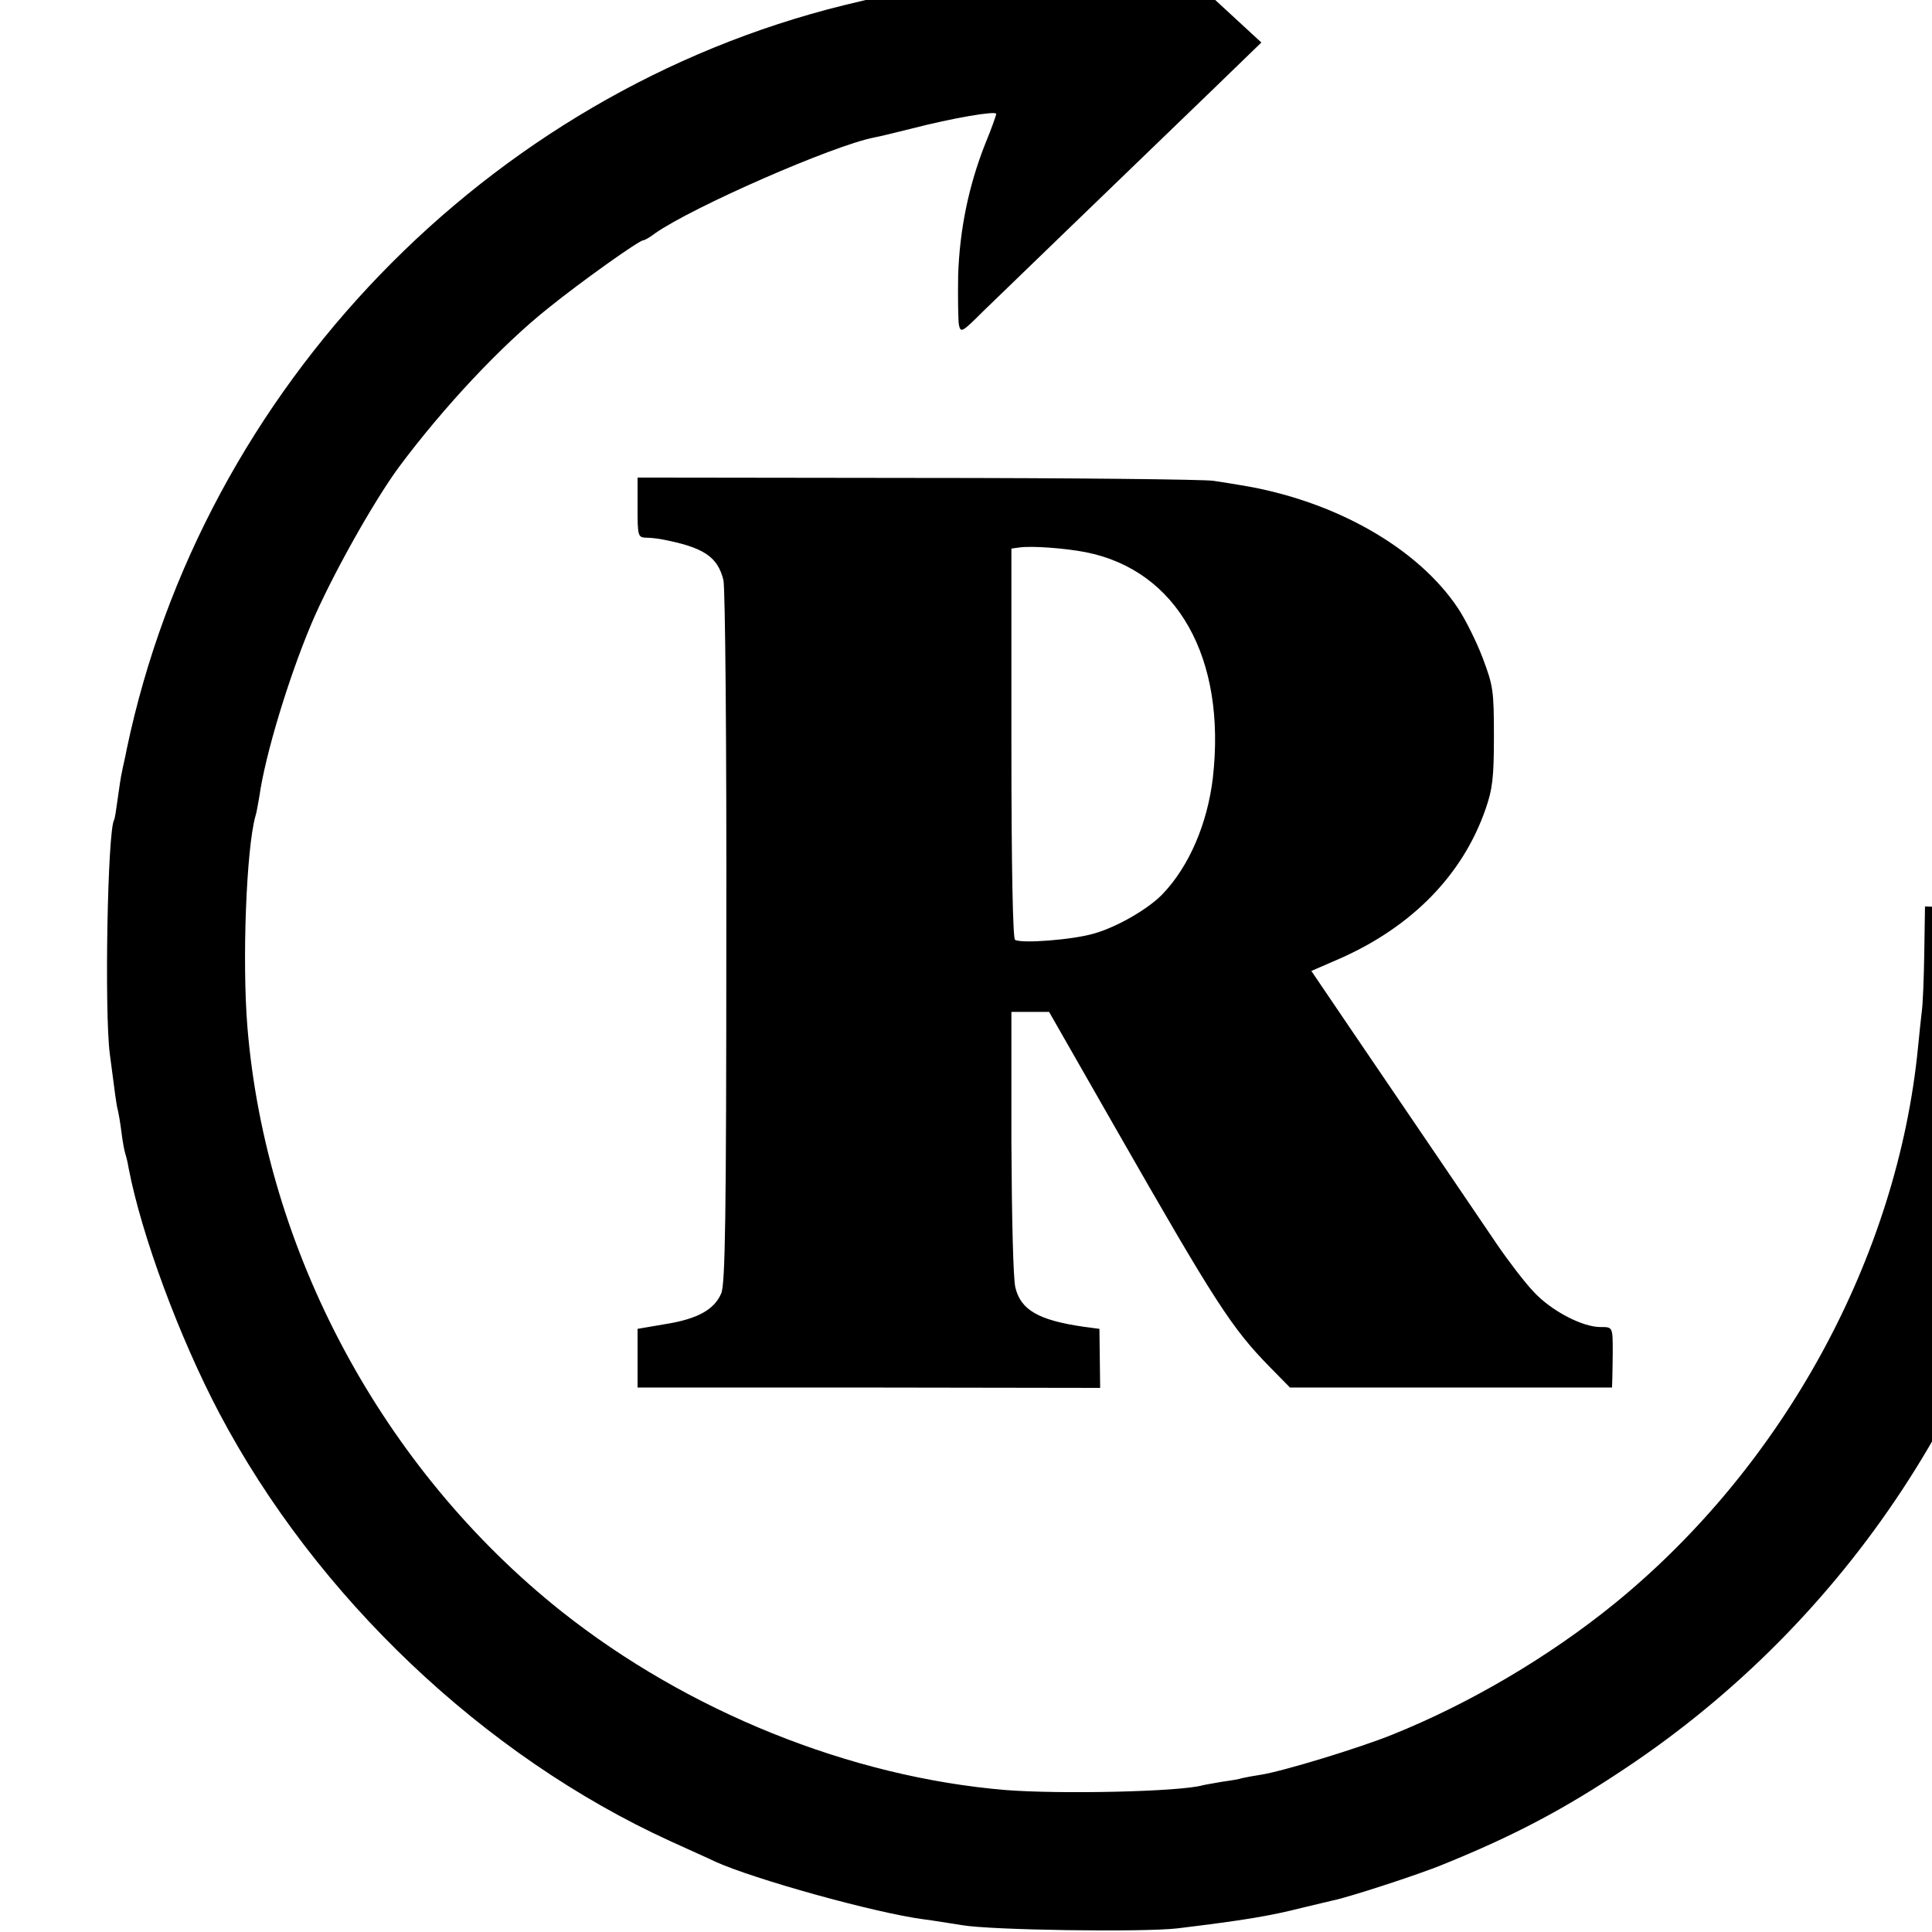
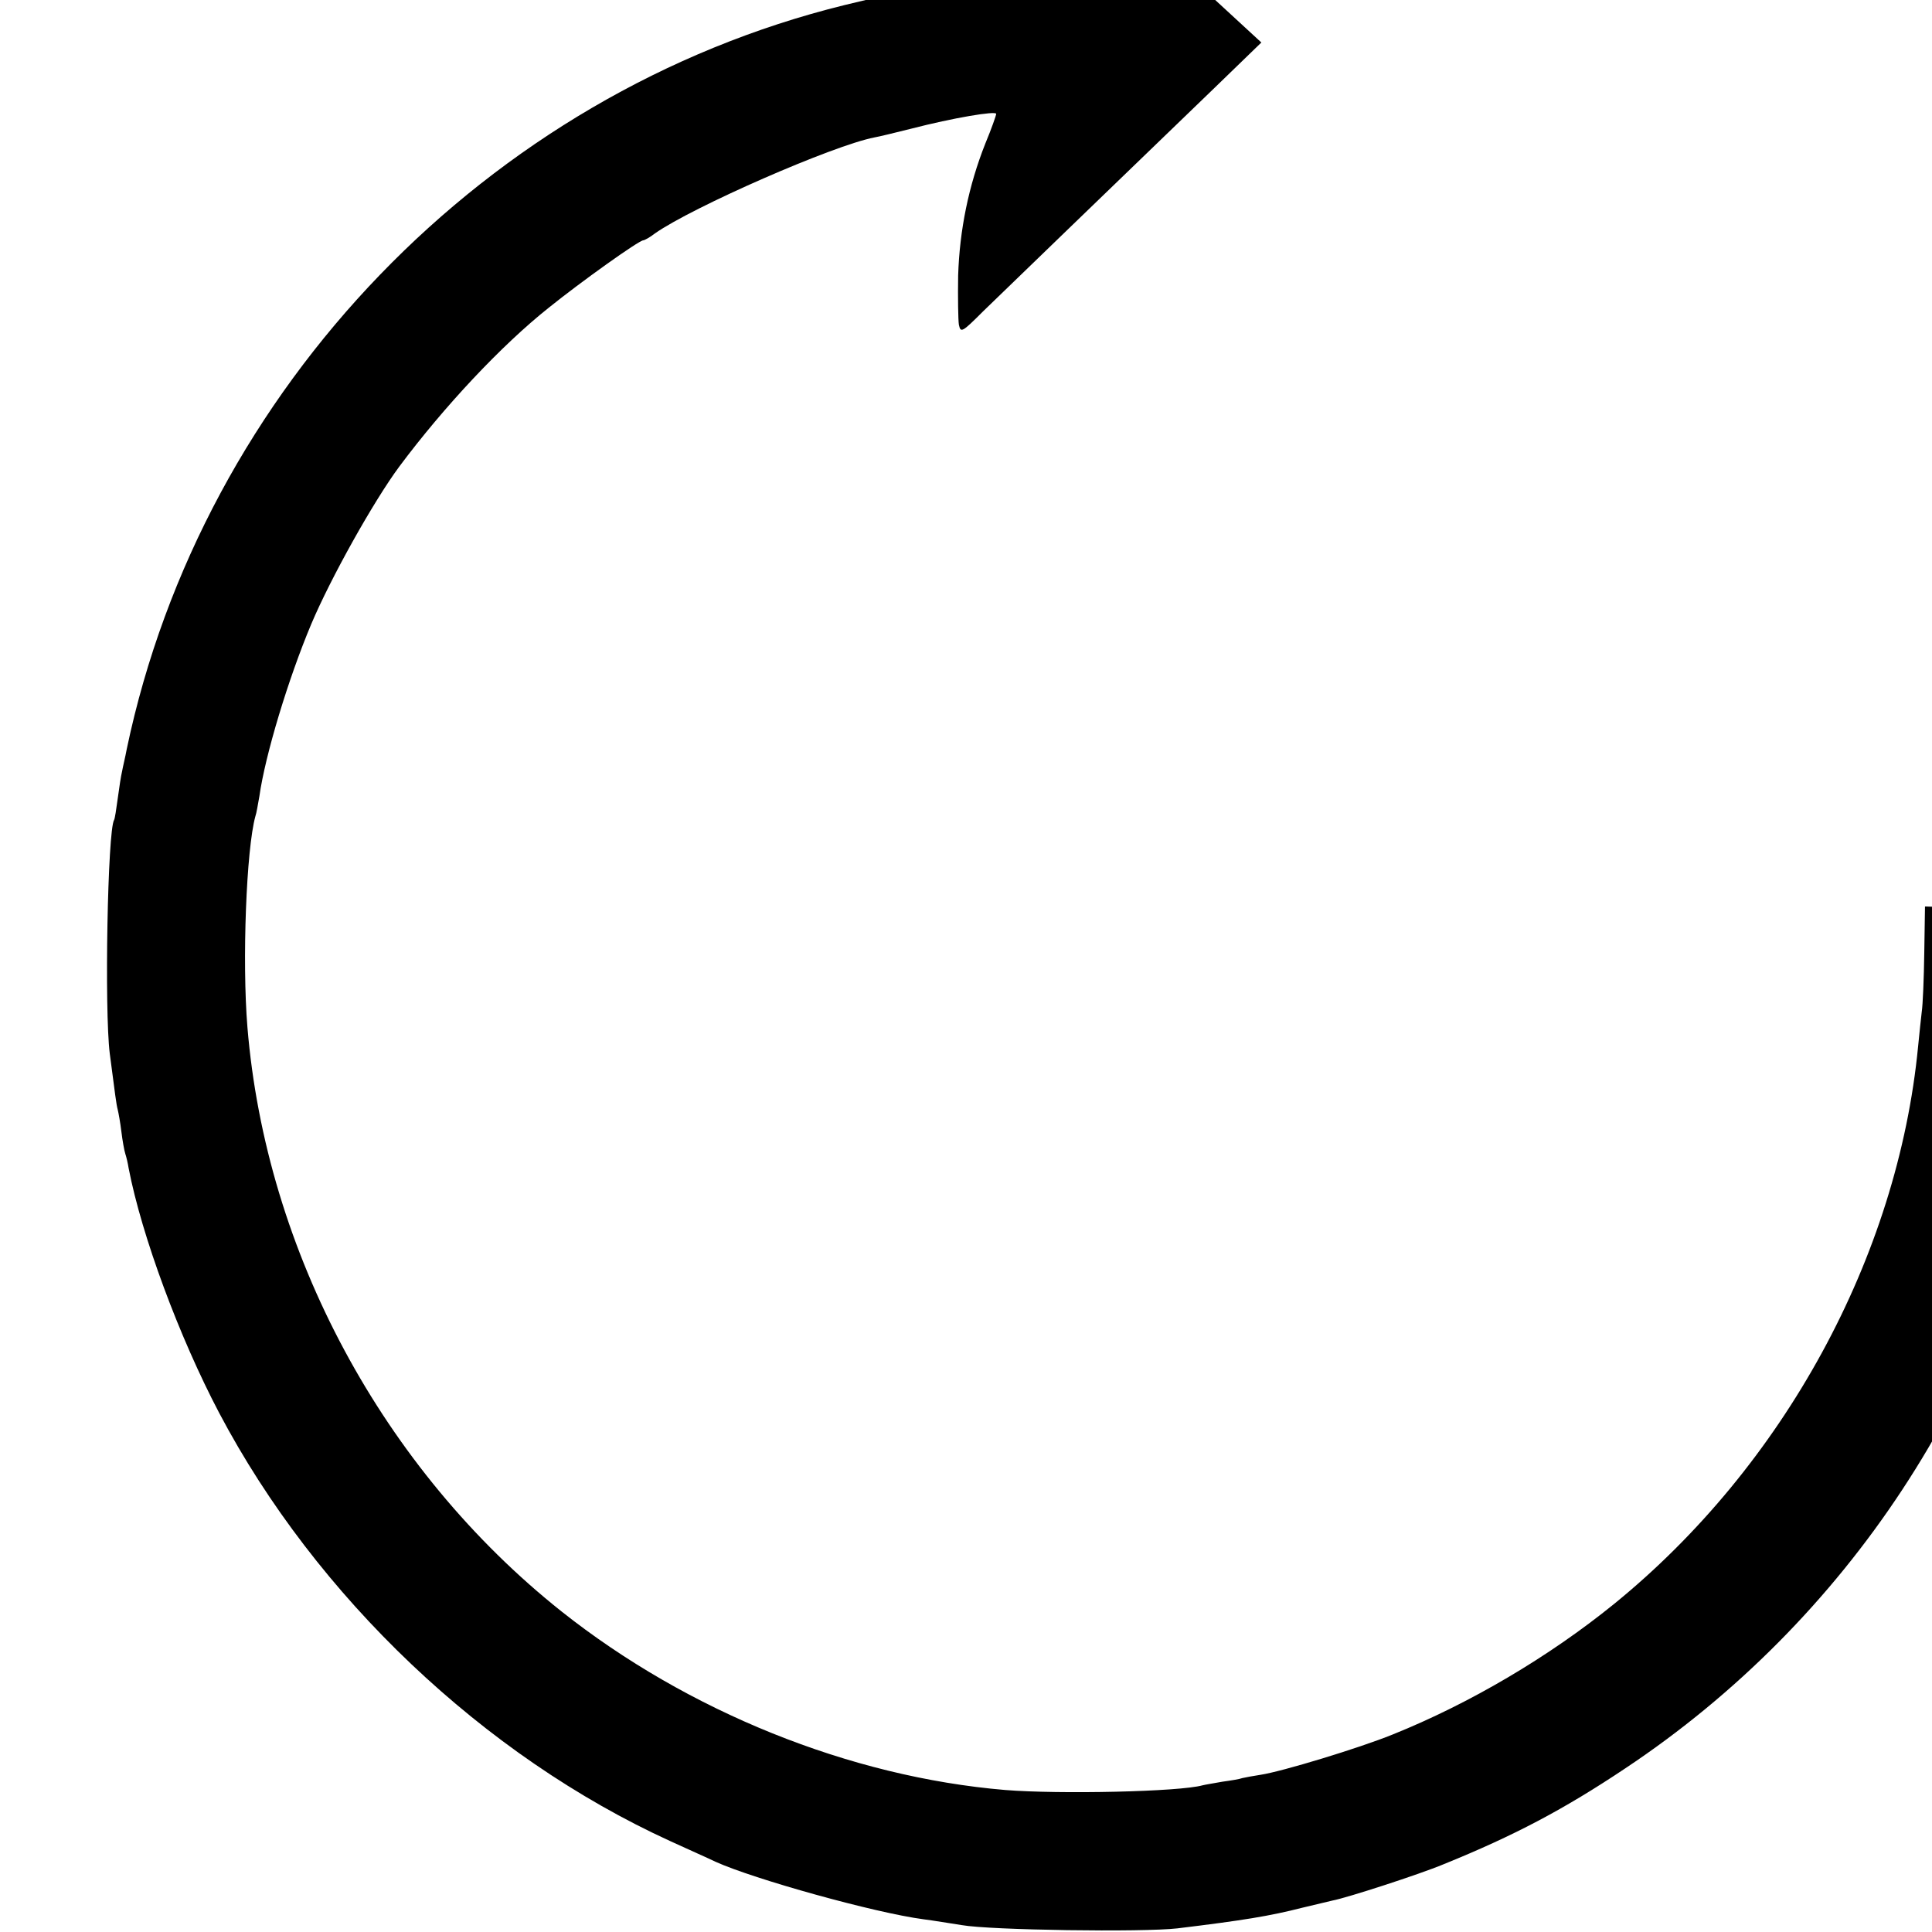
<svg xmlns="http://www.w3.org/2000/svg" version="1.0" width="16pt" height="16pt" viewBox="0 0 16 16" preserveAspectRatio="xMidYMid meet">
  <g transform="translate(0,16) scale(0.003,-0.003)" fill="#000000" stroke="none">
    <path d="M2619 5964 c-5 -158 42 -333 137 -509 l35 -65 -43 -1 c-44 -1 -52 -2 -168 -19 -103 -16 -118 -19 -250 -51 -985 -243 -1771 -1057 -1980 -2053 -4 -22 -11 -50 -13 -62 -3 -12 -8 -45 -12 -75 -4 -30 -8 -56 -10 -59 -18 -29 -27 -525 -12 -645 15 -115 18 -140 22 -155 2 -8 7 -35 10 -60 3 -25 8 -53 11 -62 3 -9 7 -26 9 -39 36 -187 140 -467 250 -676 268 -508 731 -947 1245 -1182 52 -24 109 -49 125 -57 106 -48 439 -141 575 -159 25 -3 72 -11 105 -16 79 -14 499 -20 595 -9 181 22 255 34 345 57 33 8 71 17 84 20 38 7 239 72 306 100 195 79 333 152 502 265 613 408 1037 1053 1163 1767 30 170 36 240 45 479 l4 122 -32 1 c-18 0 -104 3 -192 5 l-161 5 -2 -128 c-1 -70 -4 -144 -7 -163 -2 -19 -7 -62 -10 -95 -56 -581 -371 -1159 -840 -1540 -179 -145 -397 -274 -611 -360 -94 -38 -305 -102 -364 -111 -19 -3 -42 -7 -50 -9 -8 -3 -33 -7 -55 -10 -22 -4 -47 -8 -55 -10 -64 -18 -396 -25 -545 -13 -429 36 -877 217 -1225 493 -493 392 -816 993 -867 1613 -15 182 -3 492 22 582 3 8 7 33 11 55 16 114 80 325 143 475 54 128 172 339 243 435 123 165 282 335 413 439 88 71 249 186 261 186 3 0 18 8 32 19 104 73 492 243 606 265 12 2 57 13 101 24 116 30 235 50 235 41 0 -4 -13 -41 -30 -82 -46 -116 -71 -238 -75 -364 -1 -61 0 -123 2 -136 5 -23 8 -22 67 37 59 57 339 328 640 618 l128 124 -102 94 c-57 52 -108 100 -114 105 -76 69 -252 230 -256 234 -3 4 -50 46 -105 96 -55 49 -126 115 -159 145 -59 55 -64 59 -104 94 l-22 19 -1 -39z" />
-     <path d="M1760 3933 c0 -79 1 -83 23 -84 12 0 30 -2 41 -4 118 -22 157 -48 173 -113 5 -21 9 -451 8 -987 0 -775 -3 -956 -14 -982 -19 -45 -66 -71 -155 -85 l-76 -13 0 -81 0 -81 638 0 639 -1 -1 82 -1 81 -45 6 c-123 18 -172 46 -187 108 -6 22 -10 194 -11 400 l0 361 52 0 52 0 184 -322 c275 -481 320 -551 426 -659 l55 -56 444 0 445 0 1 29 c0 15 1 46 1 68 0 71 0 70 -34 70 -50 0 -136 45 -184 97 -24 25 -70 85 -102 132 -56 83 -197 290 -411 605 l-101 149 76 33 c201 88 342 232 405 414 19 55 23 86 23 200 0 127 -2 140 -31 217 -17 45 -48 107 -68 137 -111 167 -341 298 -600 340 -16 3 -50 8 -75 12 -25 4 -393 8 -817 8 l-773 1 0 -82z m1237 -124 c253 -50 389 -292 351 -624 -15 -125 -65 -242 -137 -318 -38 -41 -127 -93 -192 -111 -58 -17 -200 -28 -217 -17 -6 4 -10 199 -10 543 l0 537 22 3 c34 5 127 -2 183 -13z" />
  </g>
</svg>